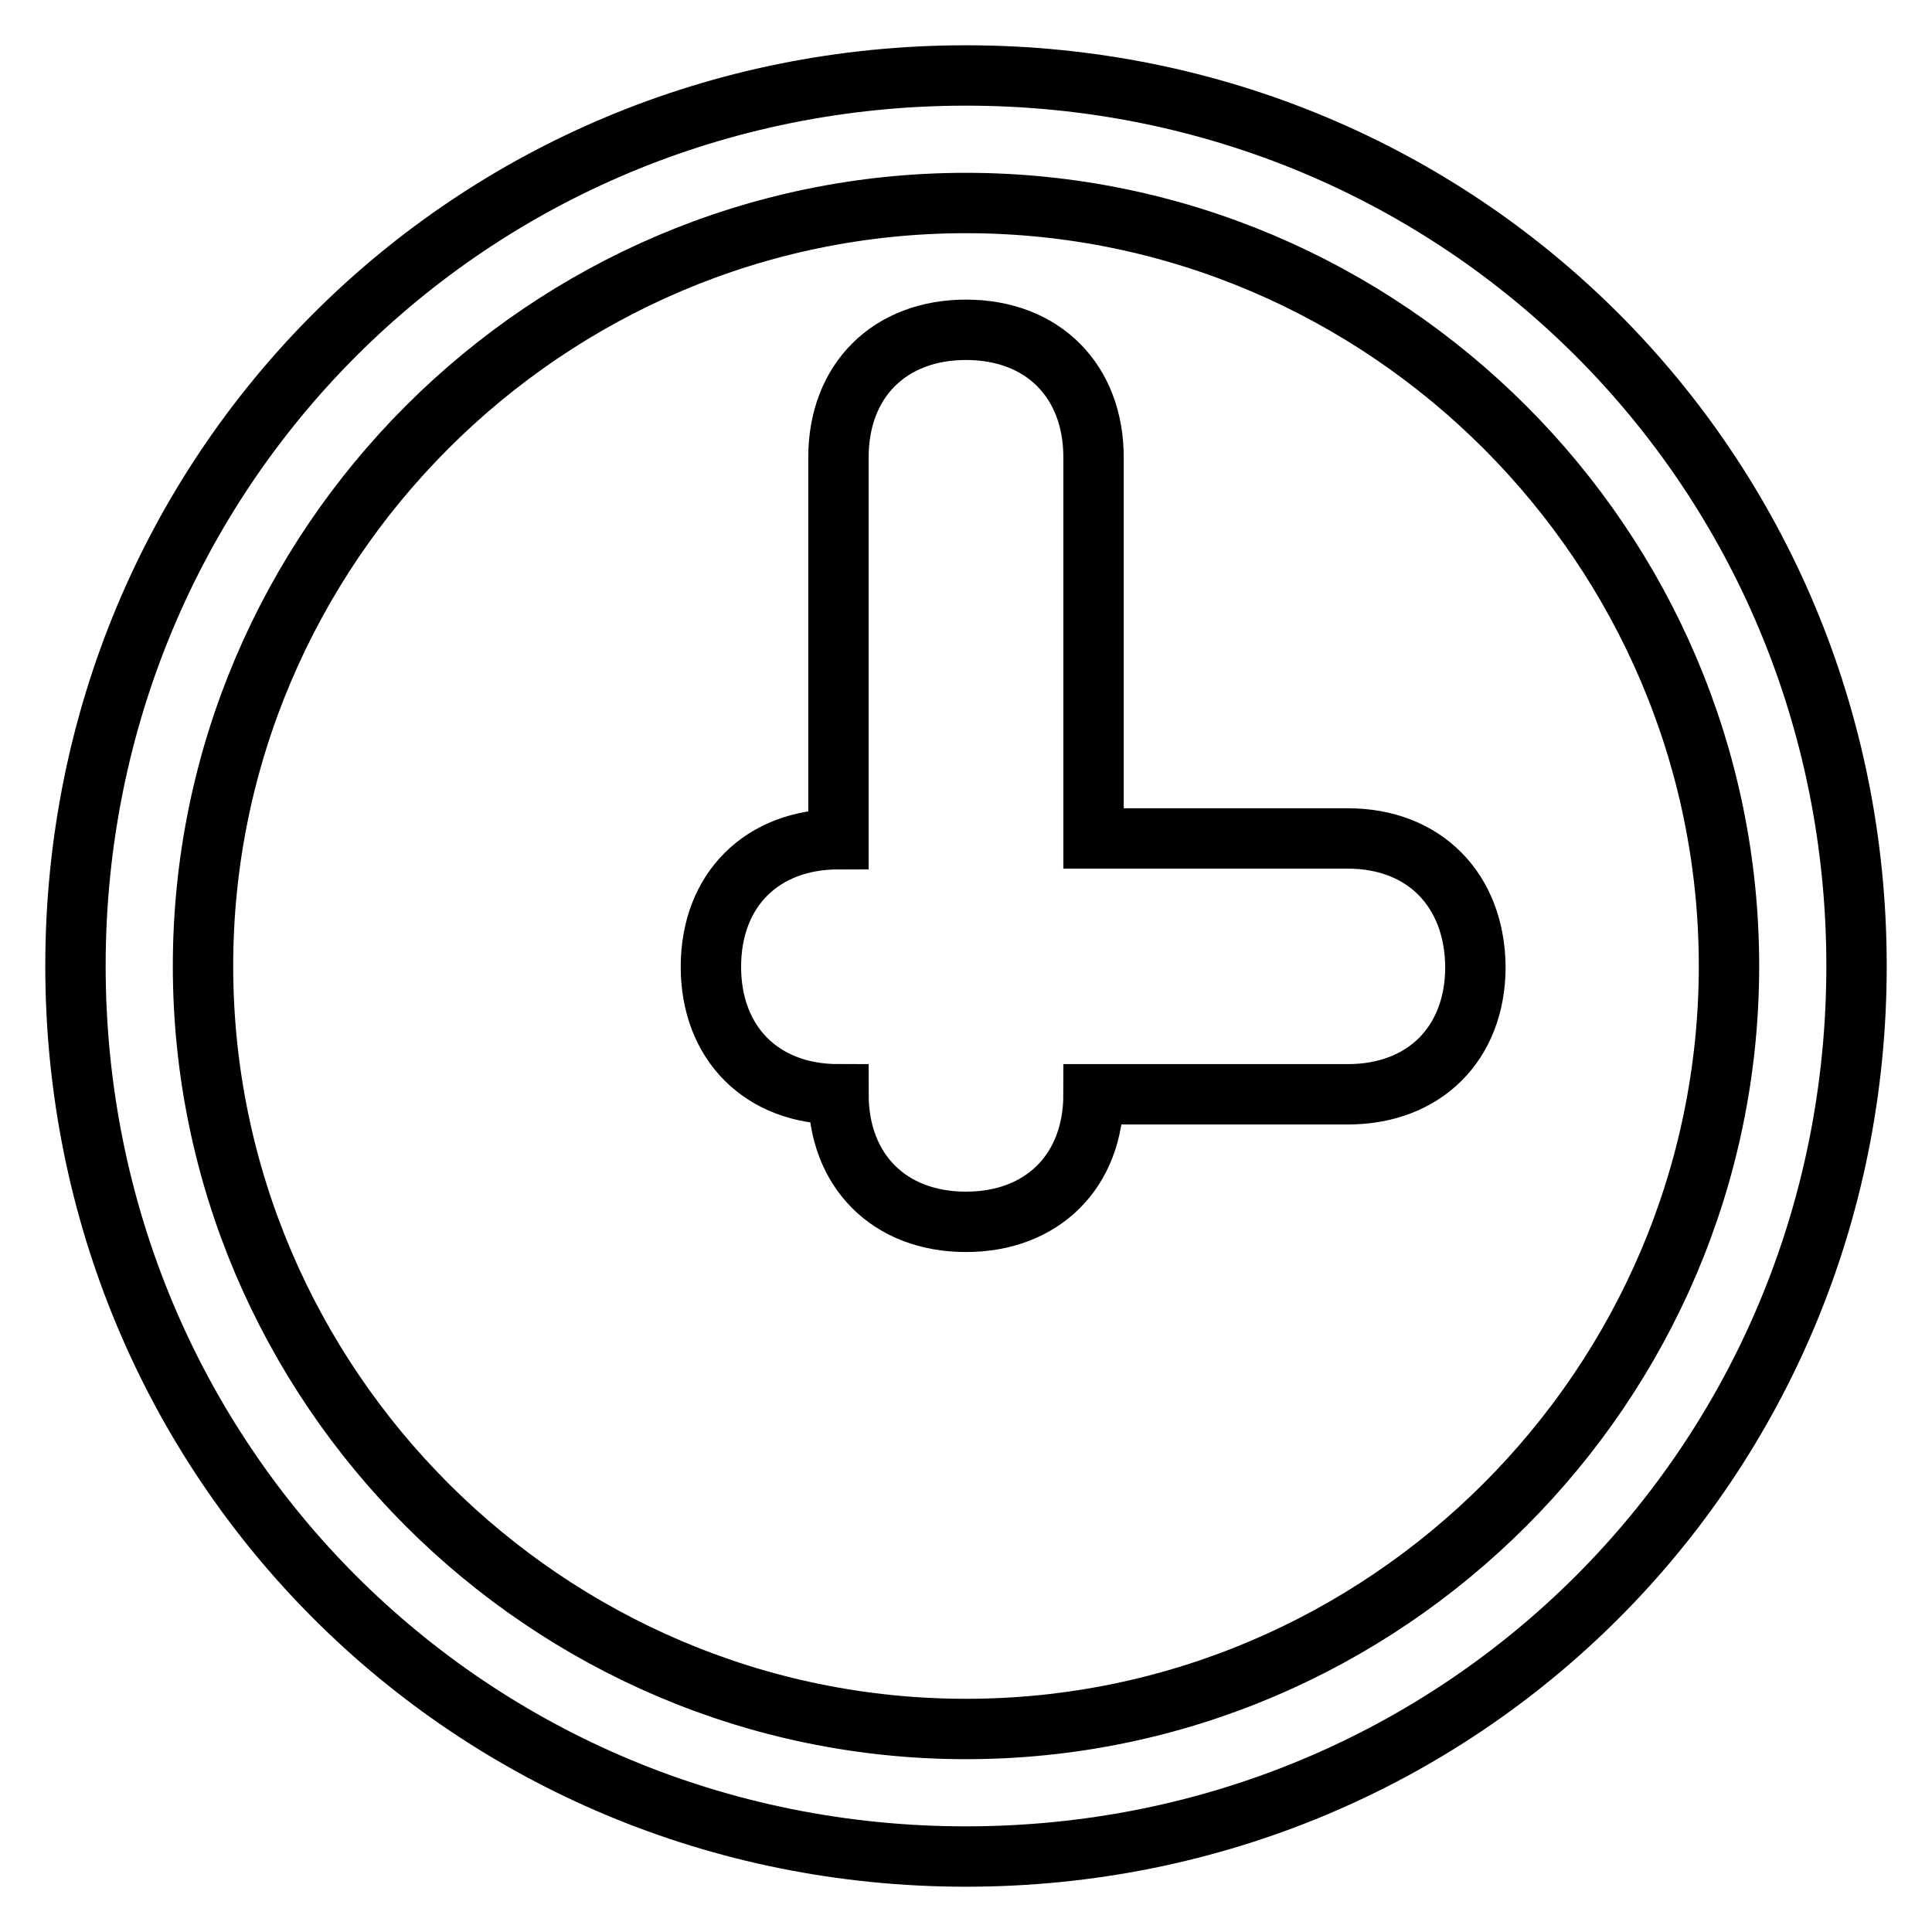
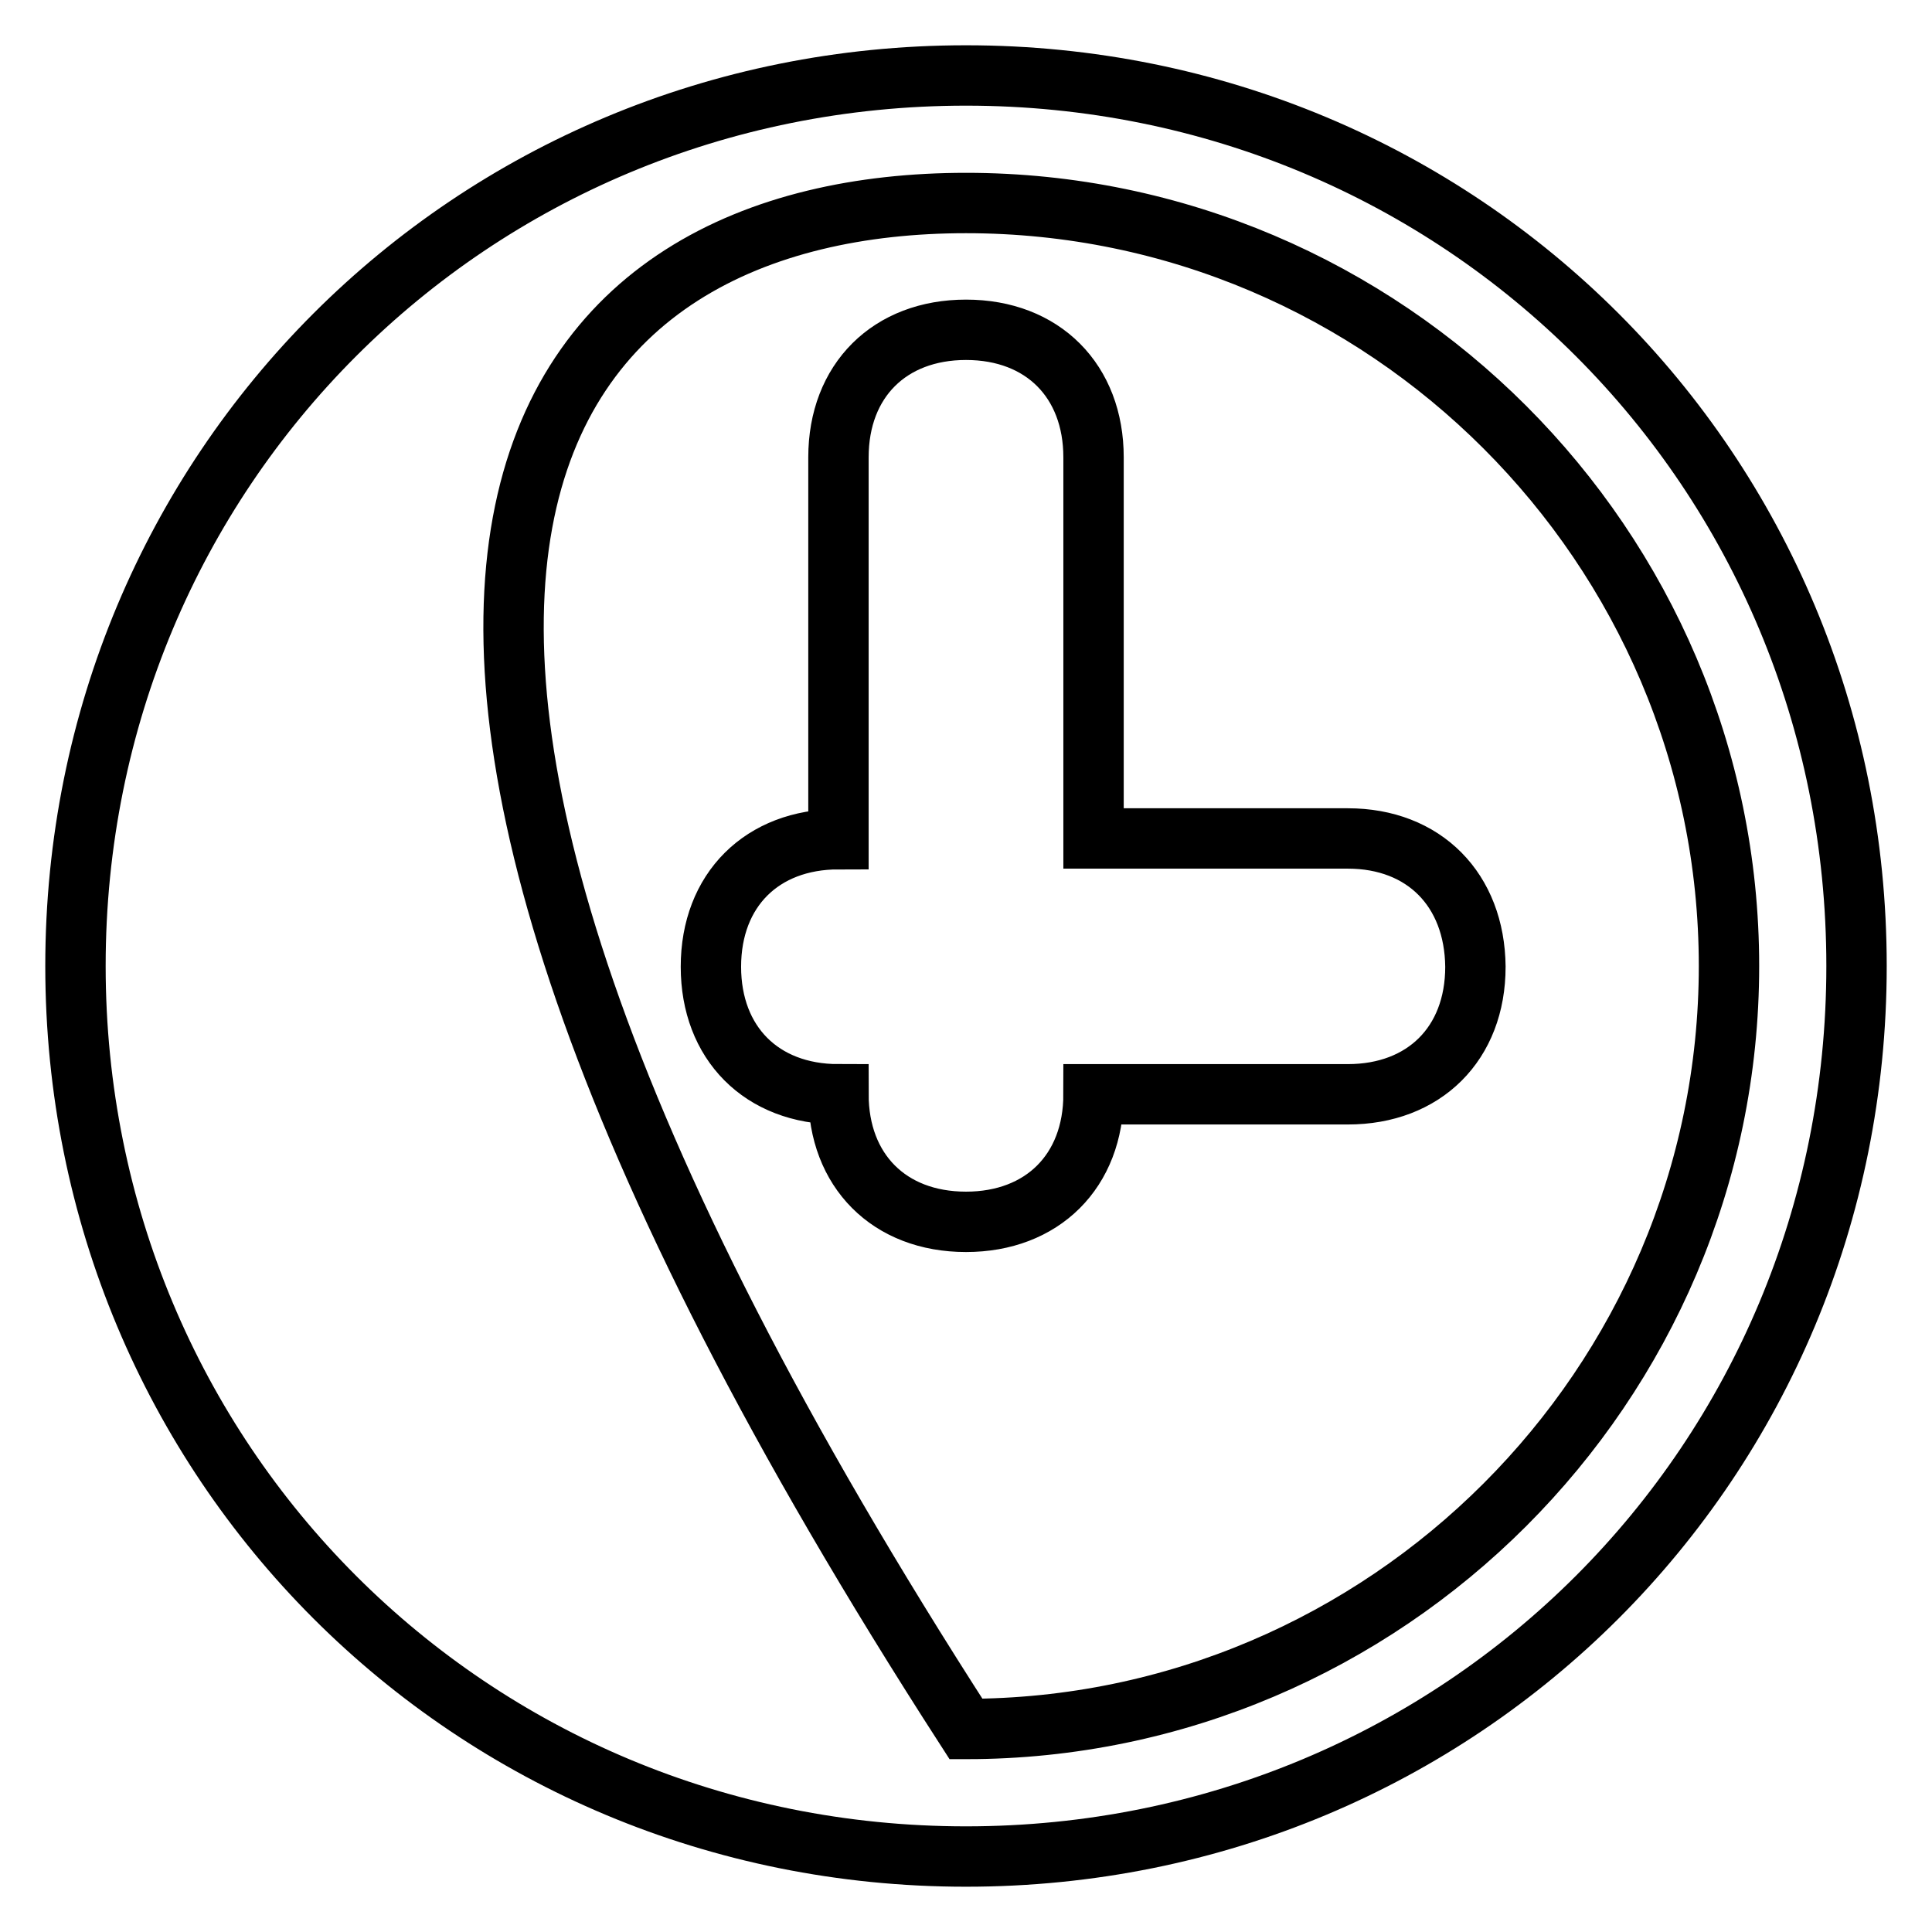
<svg xmlns="http://www.w3.org/2000/svg" version="1.1" x="0px" y="0px" viewBox="0 0 256 256" enable-background="new 0 0 256 256" xml:space="preserve">
  <g>
-     <path stroke-width="8" fill-opacity="0" stroke="#000000" d="M128,26.9c55.6,0,101.1,45.5,101.1,101.1c0,55.6-45.5,101.1-101.1,101.1c-55.6,0-101.1-45.5-101.1-101.1 C26.9,72.4,72.4,26.9,128,26.9 M128,10C62.3,10,10,62.3,10,128c0,65.7,52.3,118,118,118c65.7,0,118-52.3,118-118 C246,62.3,193.7,10,128,10L128,10z M178.6,111.1h-33.7V60.6c0-10.1-6.7-16.9-16.9-16.9c-10.1,0-16.9,6.7-16.9,16.9v50.6 c-10.1,0-16.9,6.7-16.9,16.9c0,10.1,6.7,16.9,16.9,16.9c0,10.1,6.7,16.9,16.9,16.9c10.1,0,16.9-6.7,16.9-16.9h33.7 c10.1,0,16.9-6.7,16.9-16.9C195.4,117.9,188.7,111.1,178.6,111.1z" />
+     <path stroke-width="8" fill-opacity="0" stroke="#000000" d="M128,26.9c55.6,0,101.1,45.5,101.1,101.1c0,55.6-45.5,101.1-101.1,101.1C26.9,72.4,72.4,26.9,128,26.9 M128,10C62.3,10,10,62.3,10,128c0,65.7,52.3,118,118,118c65.7,0,118-52.3,118-118 C246,62.3,193.7,10,128,10L128,10z M178.6,111.1h-33.7V60.6c0-10.1-6.7-16.9-16.9-16.9c-10.1,0-16.9,6.7-16.9,16.9v50.6 c-10.1,0-16.9,6.7-16.9,16.9c0,10.1,6.7,16.9,16.9,16.9c0,10.1,6.7,16.9,16.9,16.9c10.1,0,16.9-6.7,16.9-16.9h33.7 c10.1,0,16.9-6.7,16.9-16.9C195.4,117.9,188.7,111.1,178.6,111.1z" />
  </g>
</svg>